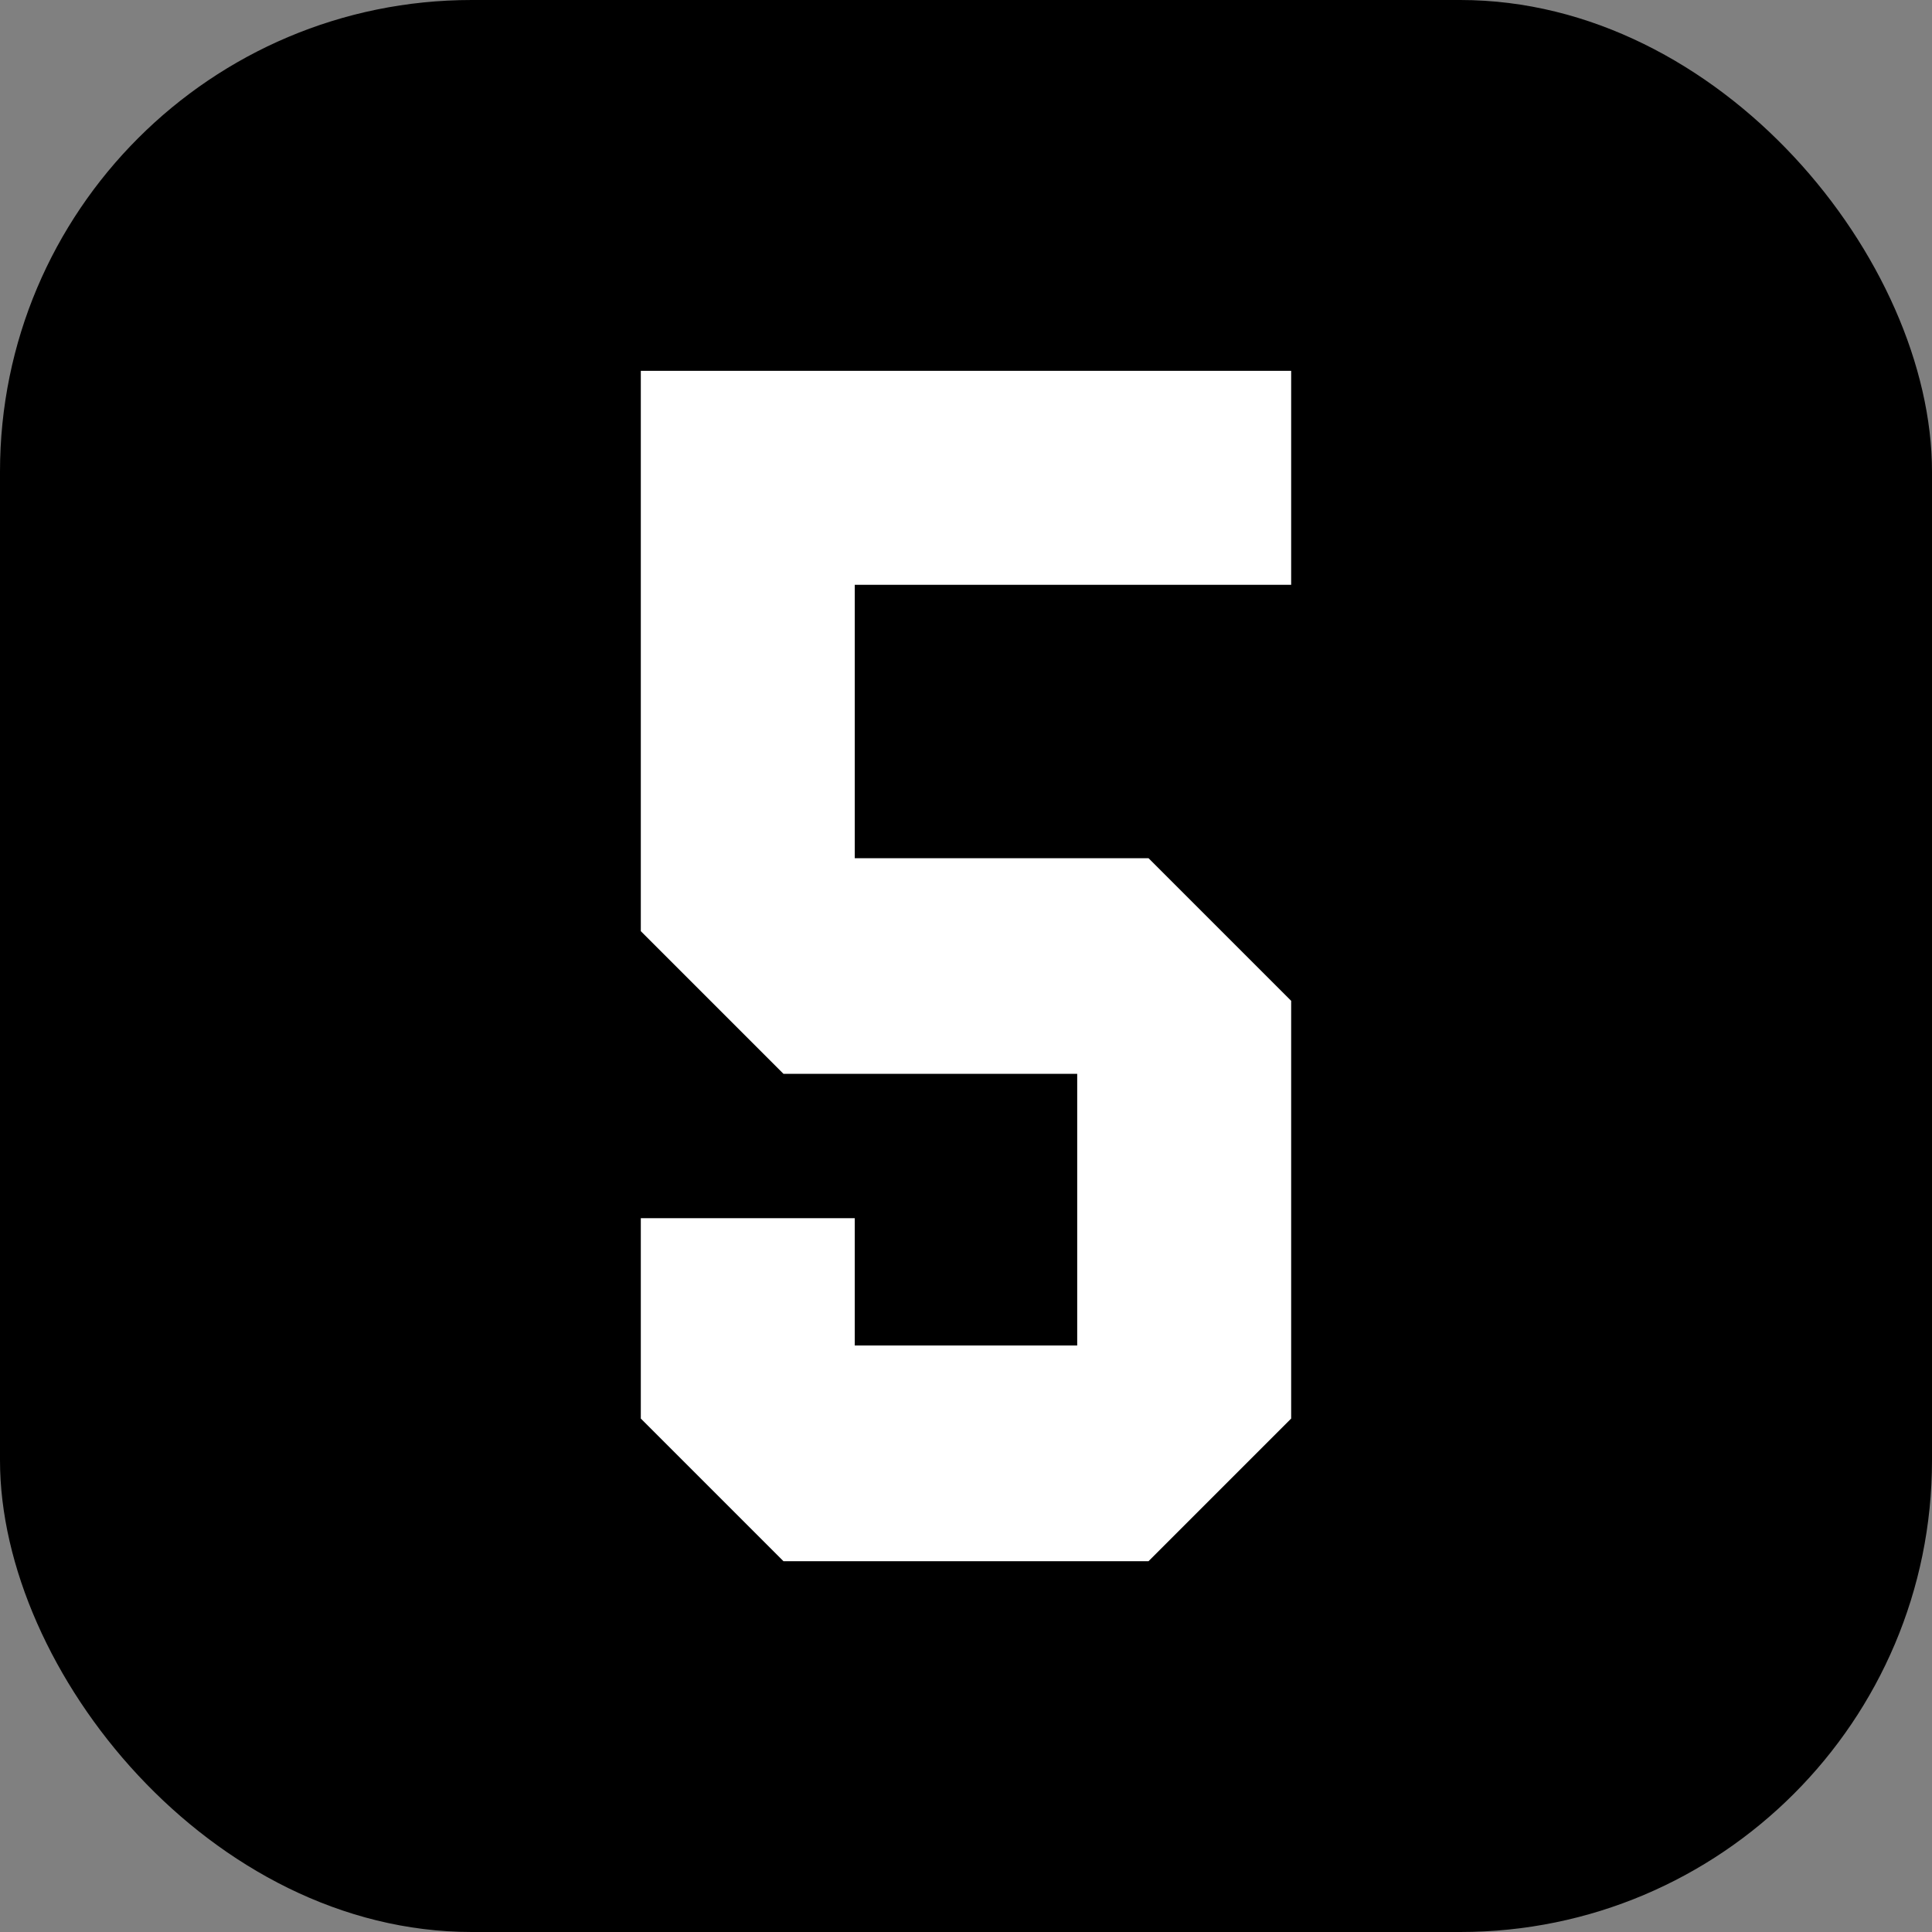
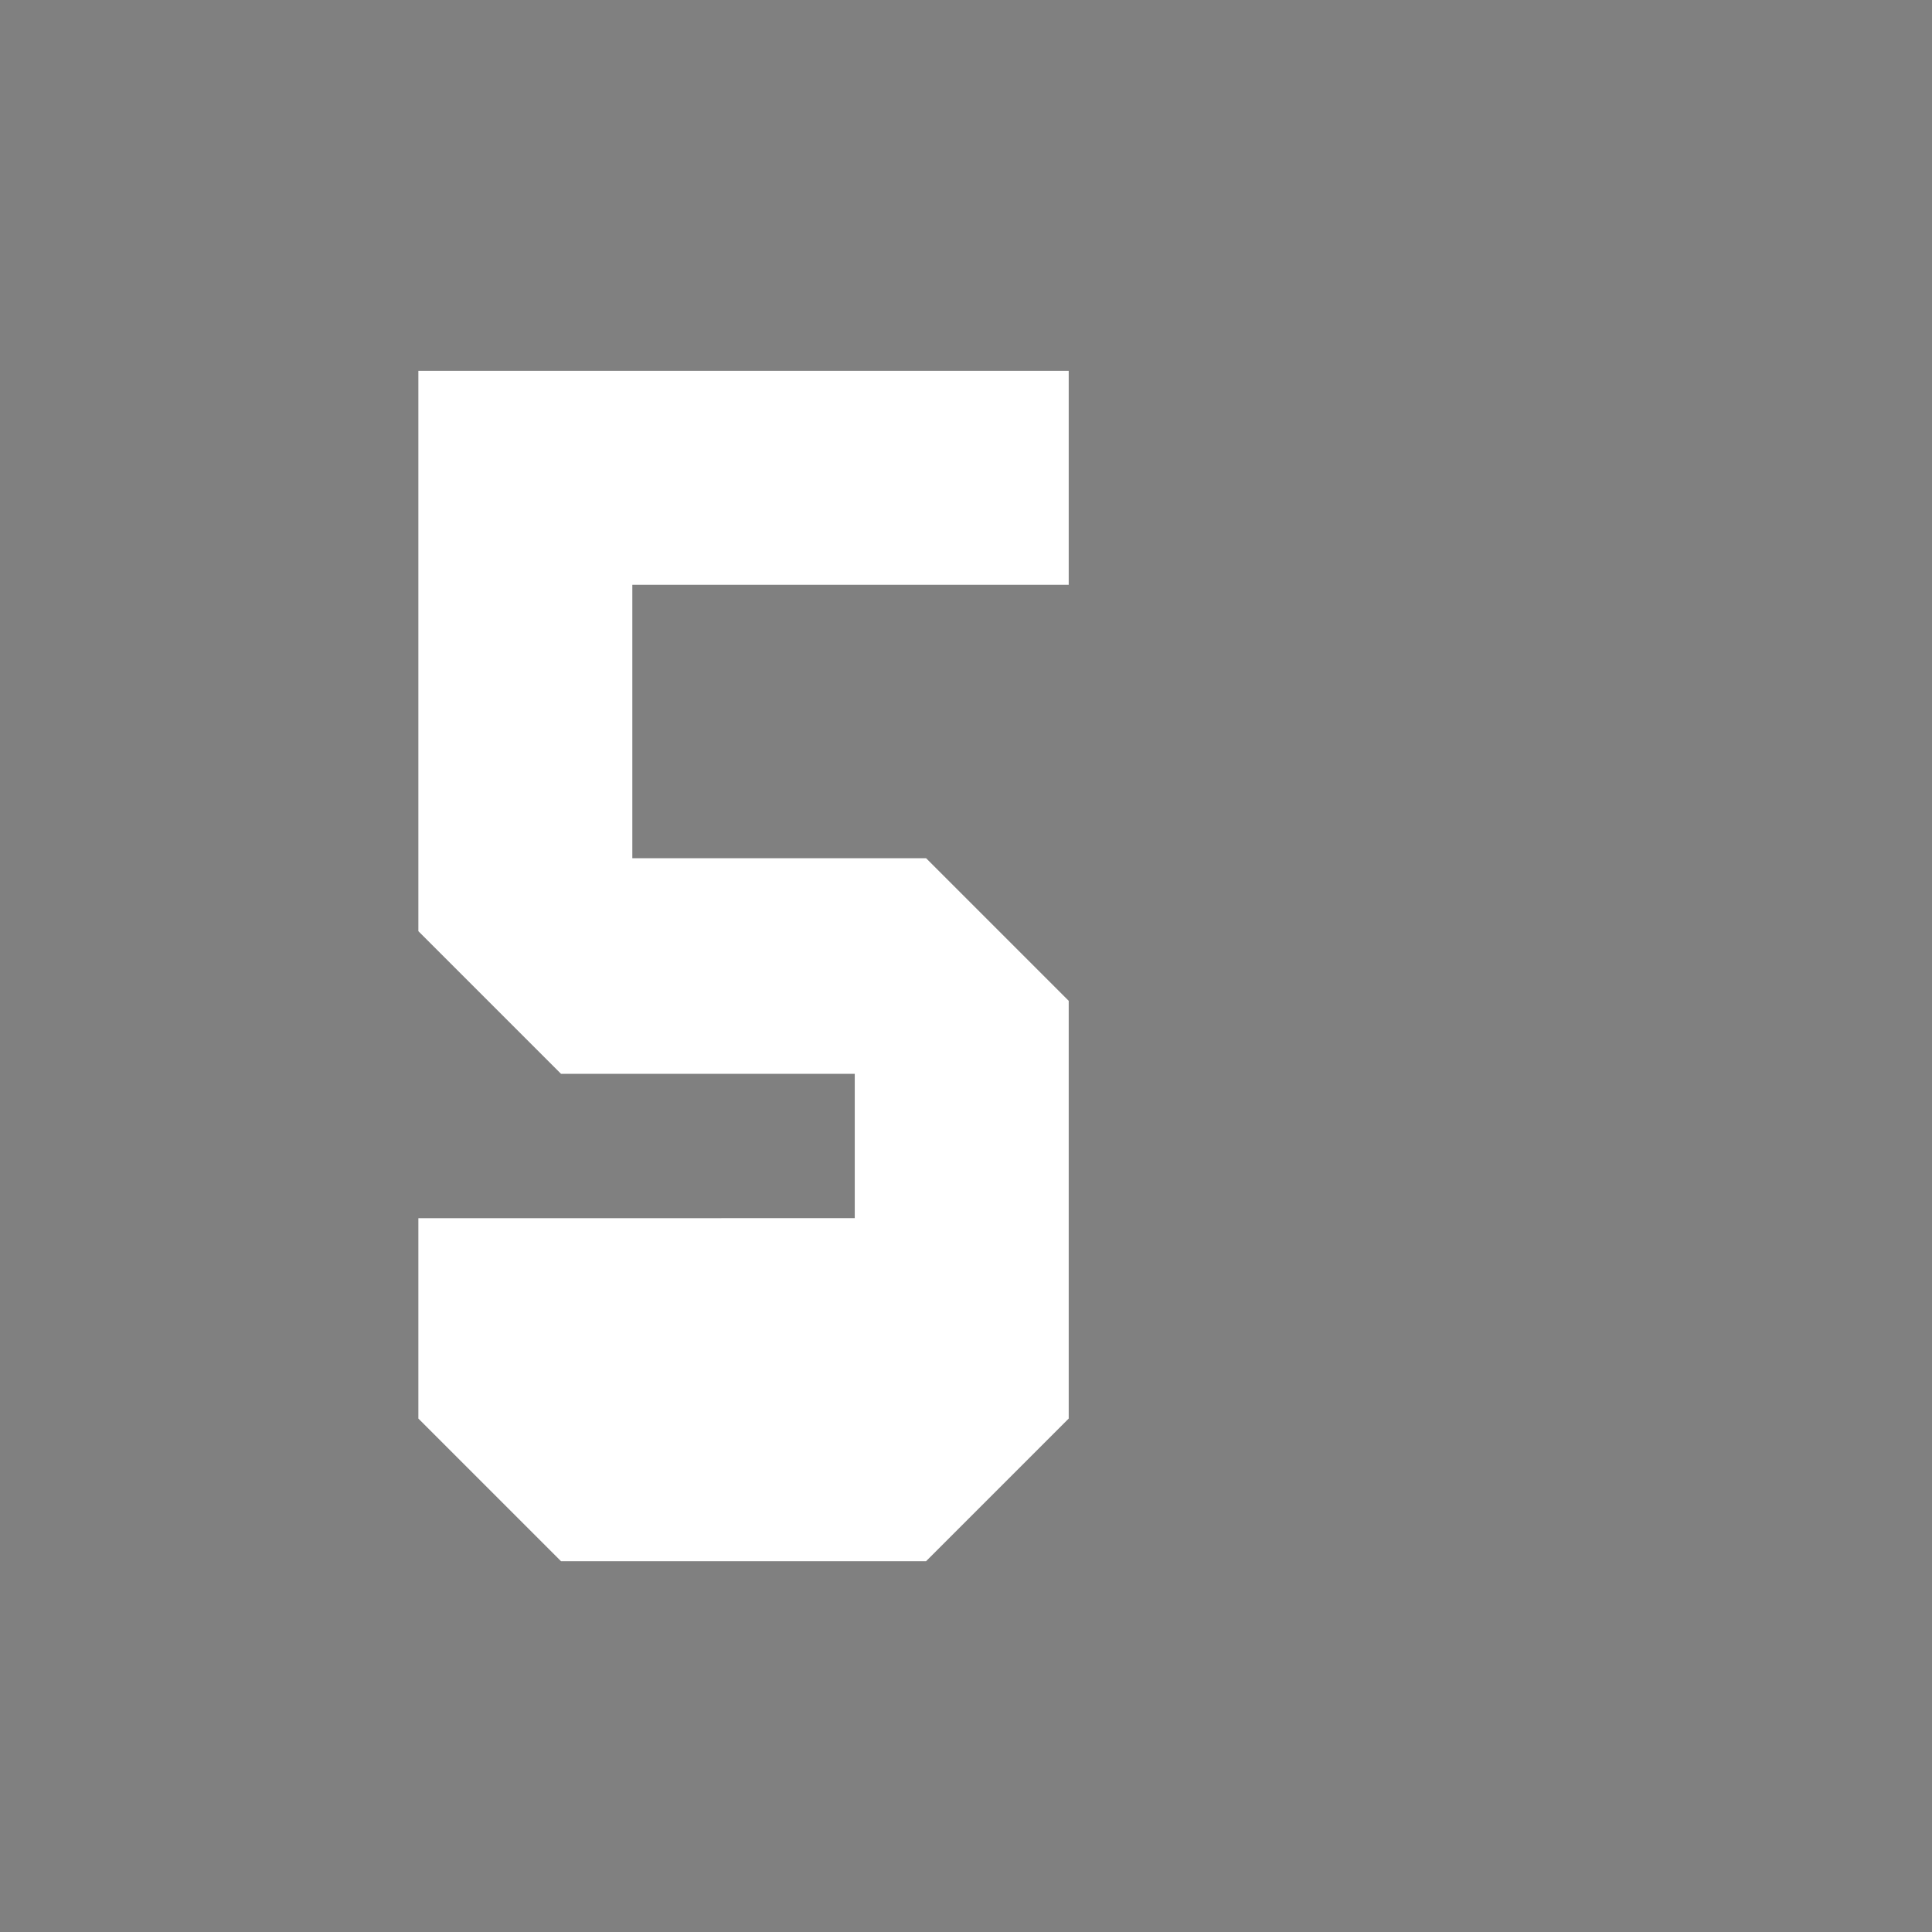
<svg xmlns="http://www.w3.org/2000/svg" id="Layer_2" viewBox="0 0 512 512" data-name="Layer 2">
  <rect x="0" y="0" width="512" height="512" fill="#808080" stroke="none" />
  <linearGradient id="linear-gradient" gradientUnits="userSpaceOnUse" x1="36.61" x2="475.39" y1="36.61" y2="475.39">
    <stop offset="0" stop-color="#59e6ff" />
    <stop offset="1" stop-color="#002bc7" />
  </linearGradient>
  <g id="Numbers">
    <g id="_05" data-name="05">
-       <rect id="Background" fill="url(#linear-gradient)" height="512" rx="125" width="512" style="fill: rgb(0, 0, 0);" />
-       <path id="_05-2" d="m226.52 322.82v33.75h58.95v-72h-77.85l-37.8-37.8v-148.49h172.35v56.7h-115.65v72.45h77.85l37.8 37.8v110.7l-37.8 37.8h-96.75l-37.8-37.8v-53.1h56.7z" fill="#fff" data-name="05" style="fill: rgb(255, 255, 255);" />
+       <path id="_05-2" d="m226.52 322.82v33.75v-72h-77.85l-37.8-37.8v-148.49h172.35v56.7h-115.65v72.45h77.85l37.8 37.8v110.7l-37.8 37.8h-96.75l-37.8-37.8v-53.1h56.7z" fill="#fff" data-name="05" style="fill: rgb(255, 255, 255);" />
    </g>
  </g>
</svg>